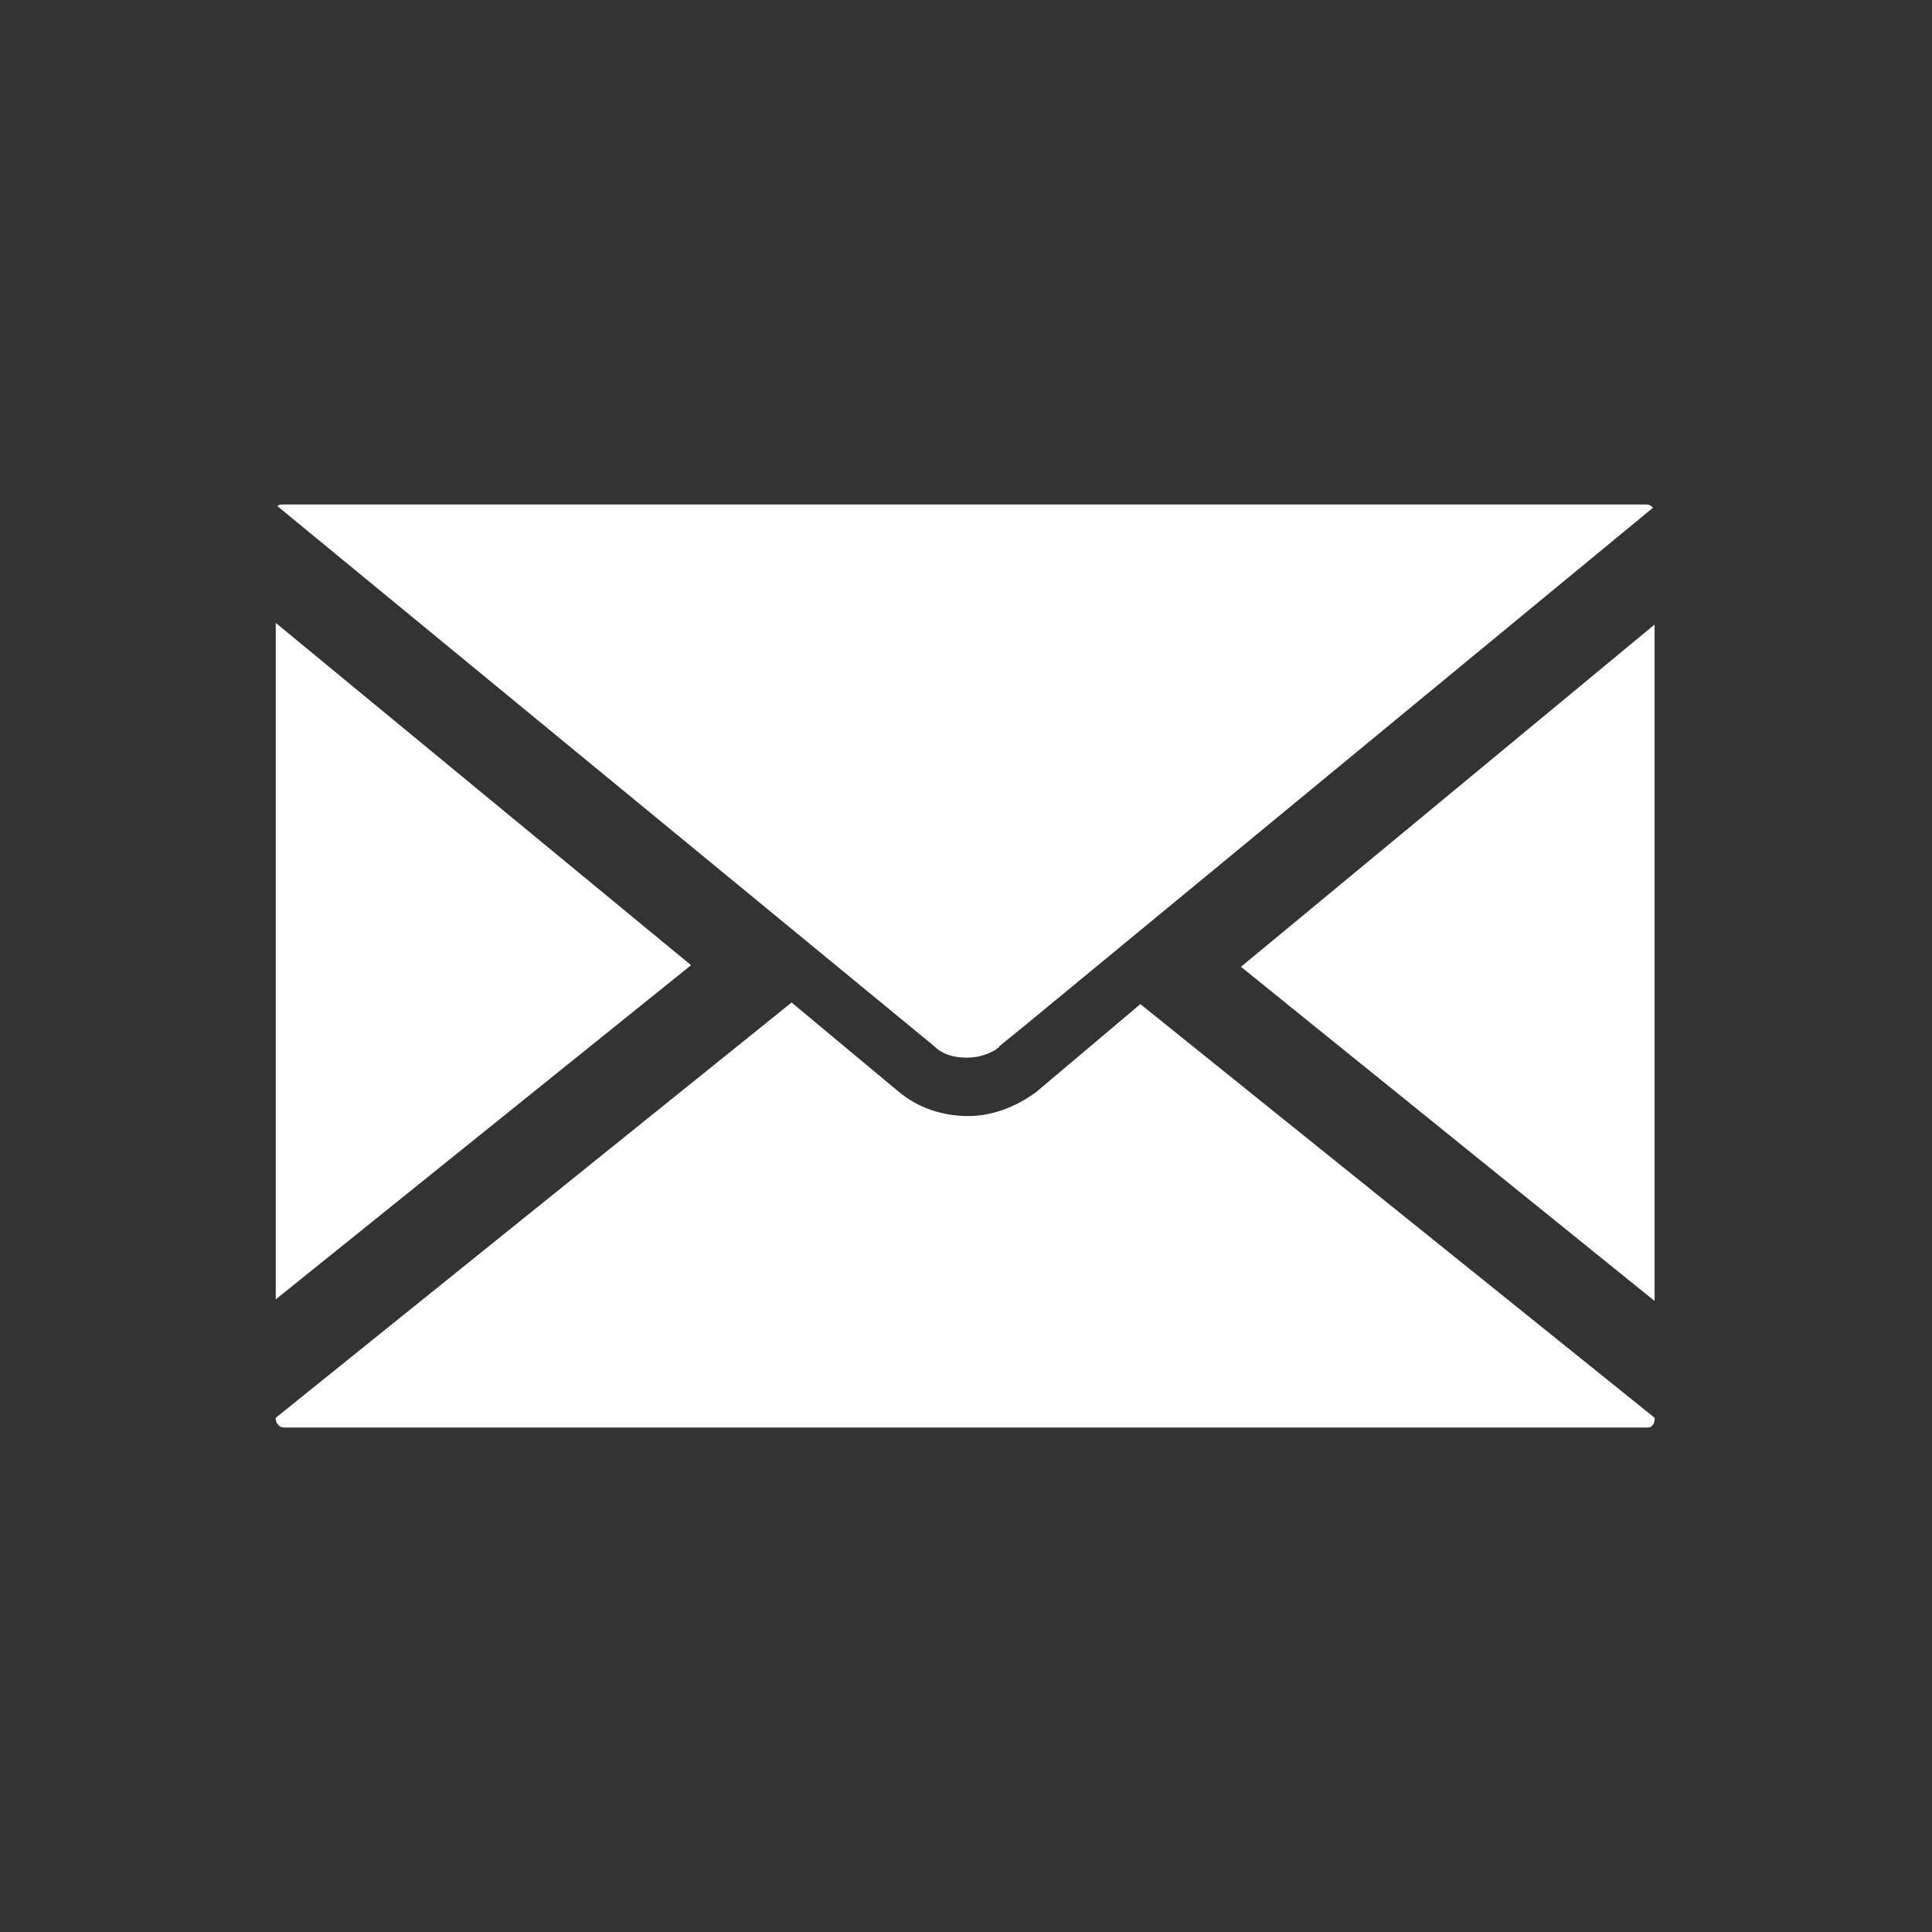
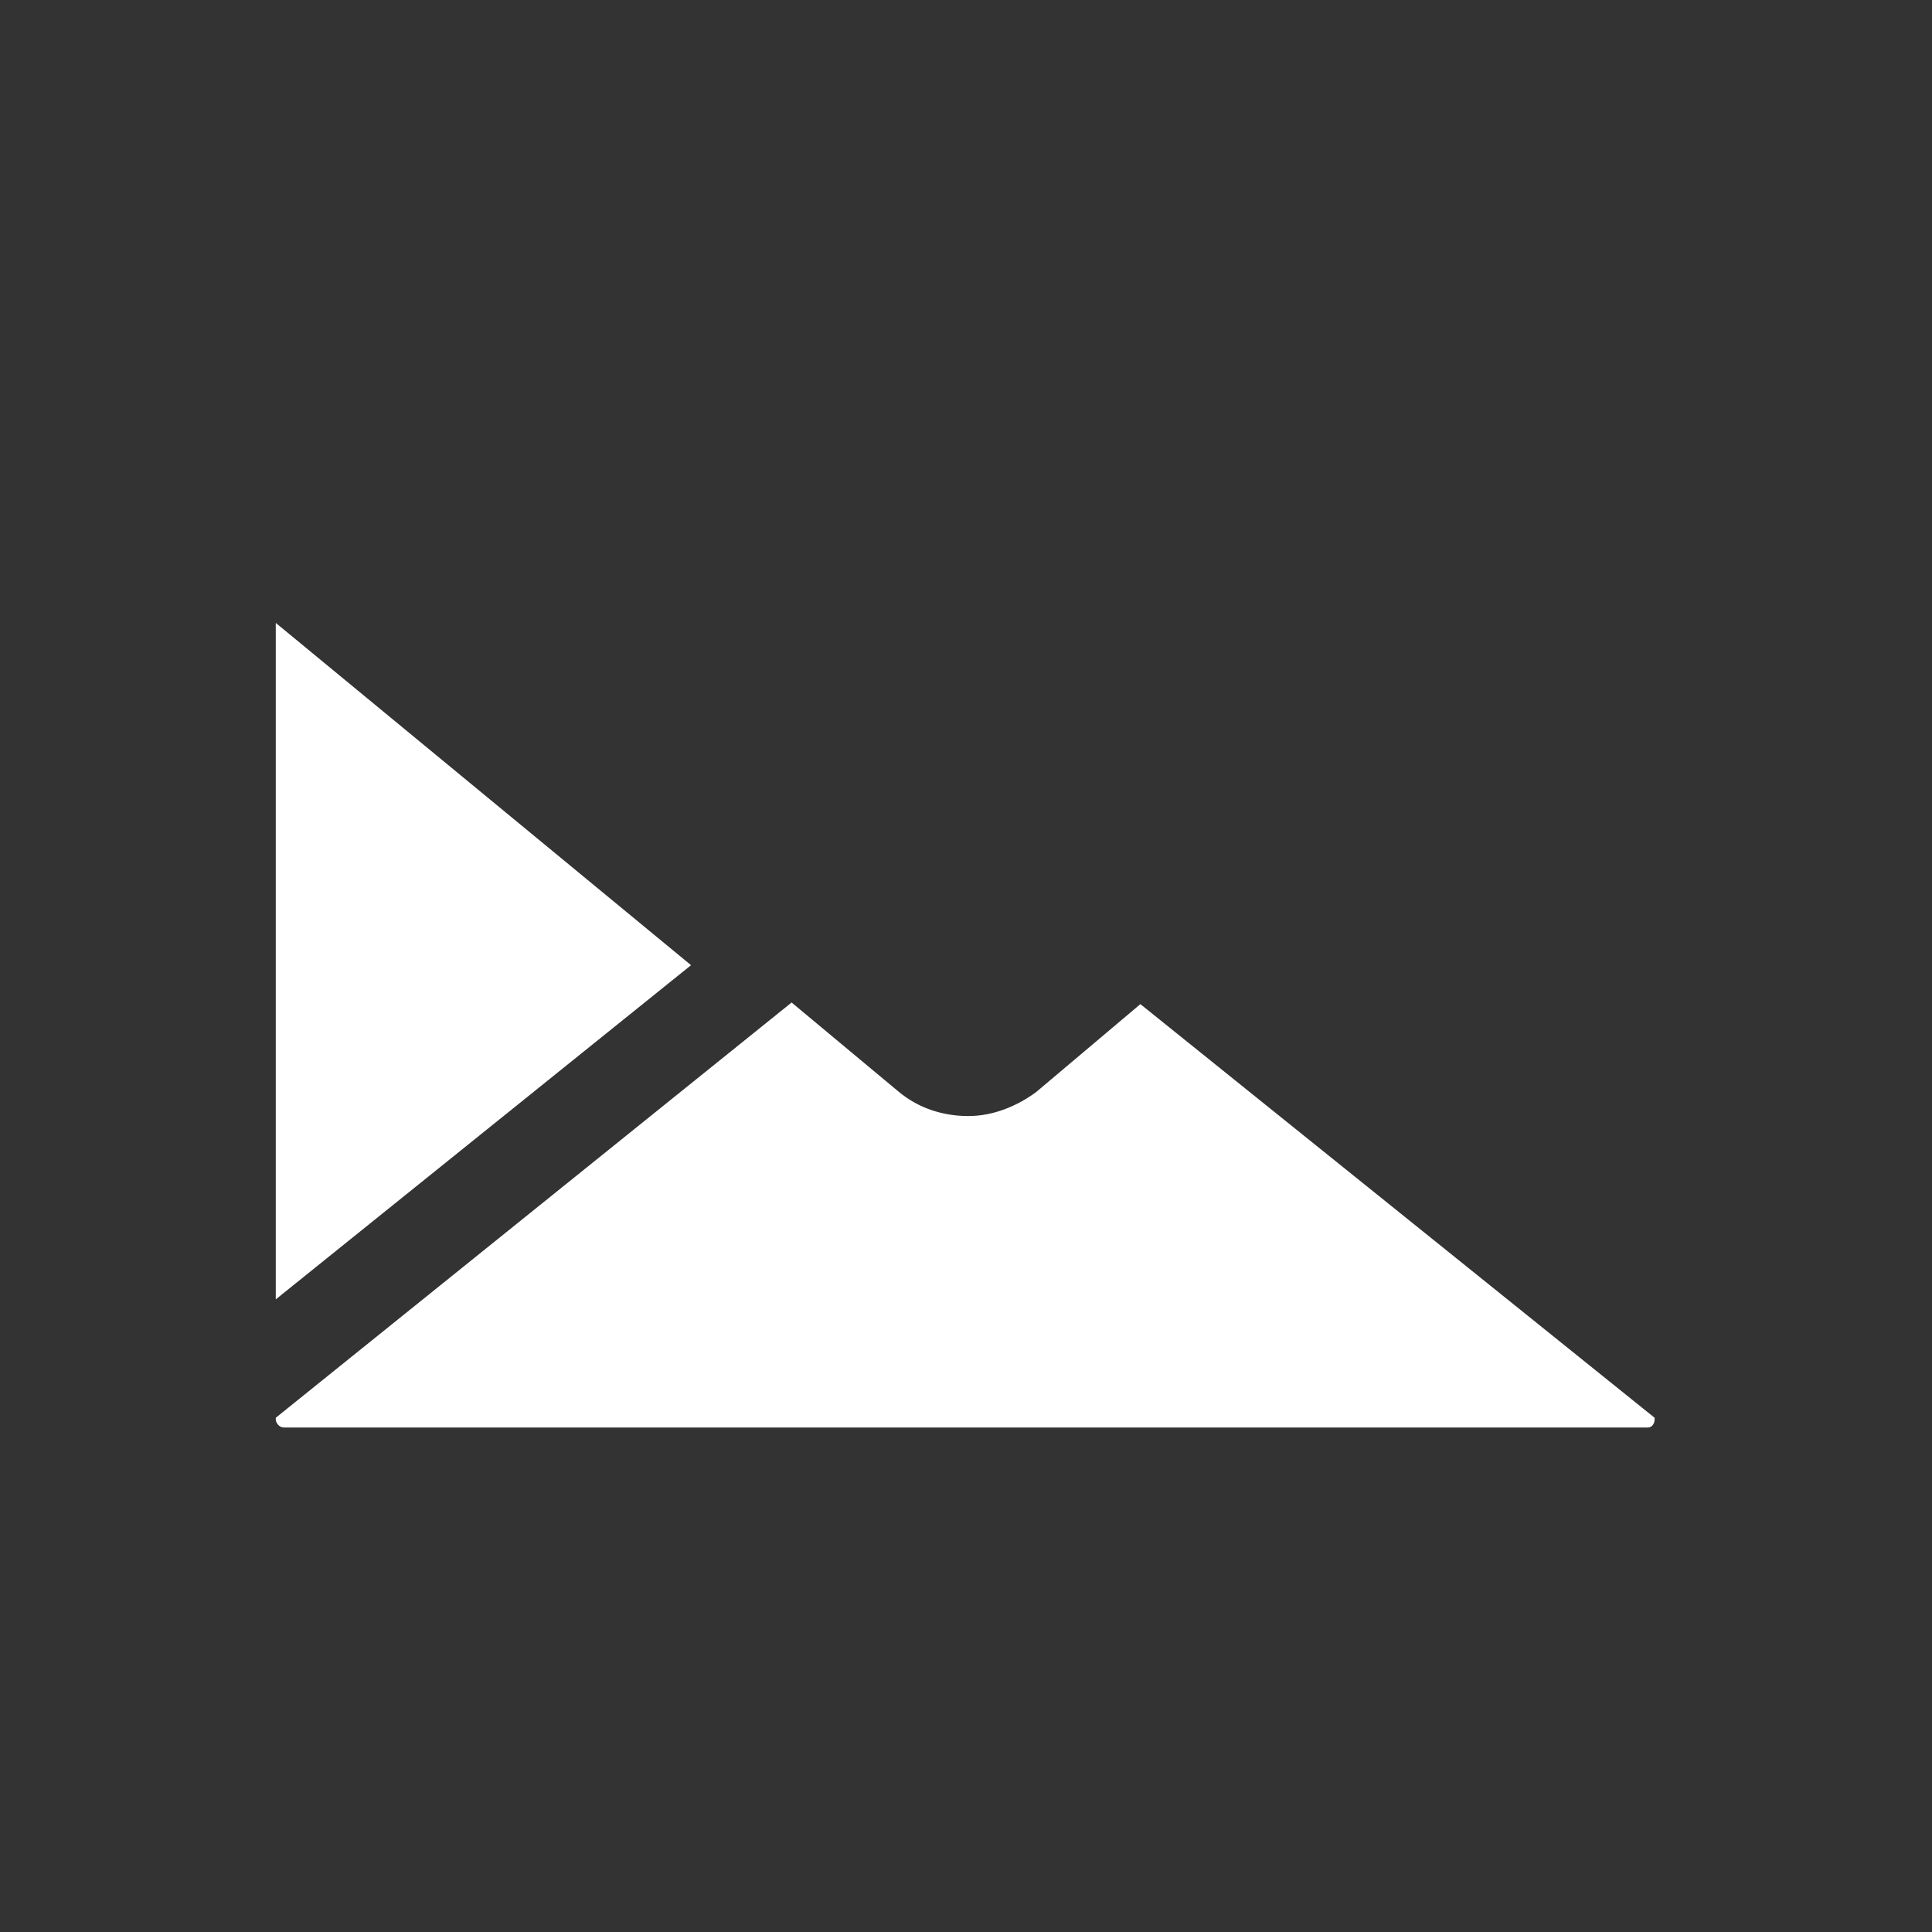
<svg xmlns="http://www.w3.org/2000/svg" version="1.1" id="icon" x="0px" y="0px" viewBox="0 0 119.1 119.1" style="enable-background:new 0 0 119.1 119.1;" xml:space="preserve">
  <rect x="0" y="0" width="119.1" height="119.1" fill="#333333" stroke="none" />
  <style type="text/css">
	.st0{fill:#FFFFFF;}
</style>
  <g>
    <g>
-       <polygon class="st0" points="76.5,59.6 102,80.2 102,38.5   " />
-     </g>
+       </g>
    <g>
      <path class="st0" d="M63.9,67.3c-1.2,0.9-2.7,1.5-4.2,1.5c-1.6,0-3.1-0.5-4.3-1.5l-6.6-5.5L17,87.4v0.1c0,0.2,0.2,0.5,0.5,0.5    h84.1c0.2,0,0.4-0.2,0.4-0.5v-0.1L70.3,61.9L63.9,67.3z" />
    </g>
    <g>
      <polygon class="st0" points="17,38.4 17,80.1 42.6,59.5   " />
    </g>
    <g>
-       <path class="st0" d="M59.6,65.2L59.6,65.2c0.7,0,1.3-0.2,1.8-0.5l0.1-0.1c0,0,0.1,0,0.1-0.1l1.6-1.3l38.7-31.9    c-0.1-0.1-0.2-0.2-0.4-0.2H17.4c-0.1,0-0.2,0-0.3,0.1l40.5,33.3C58.1,65,58.8,65.2,59.6,65.2z" />
-     </g>
+       </g>
  </g>
</svg>